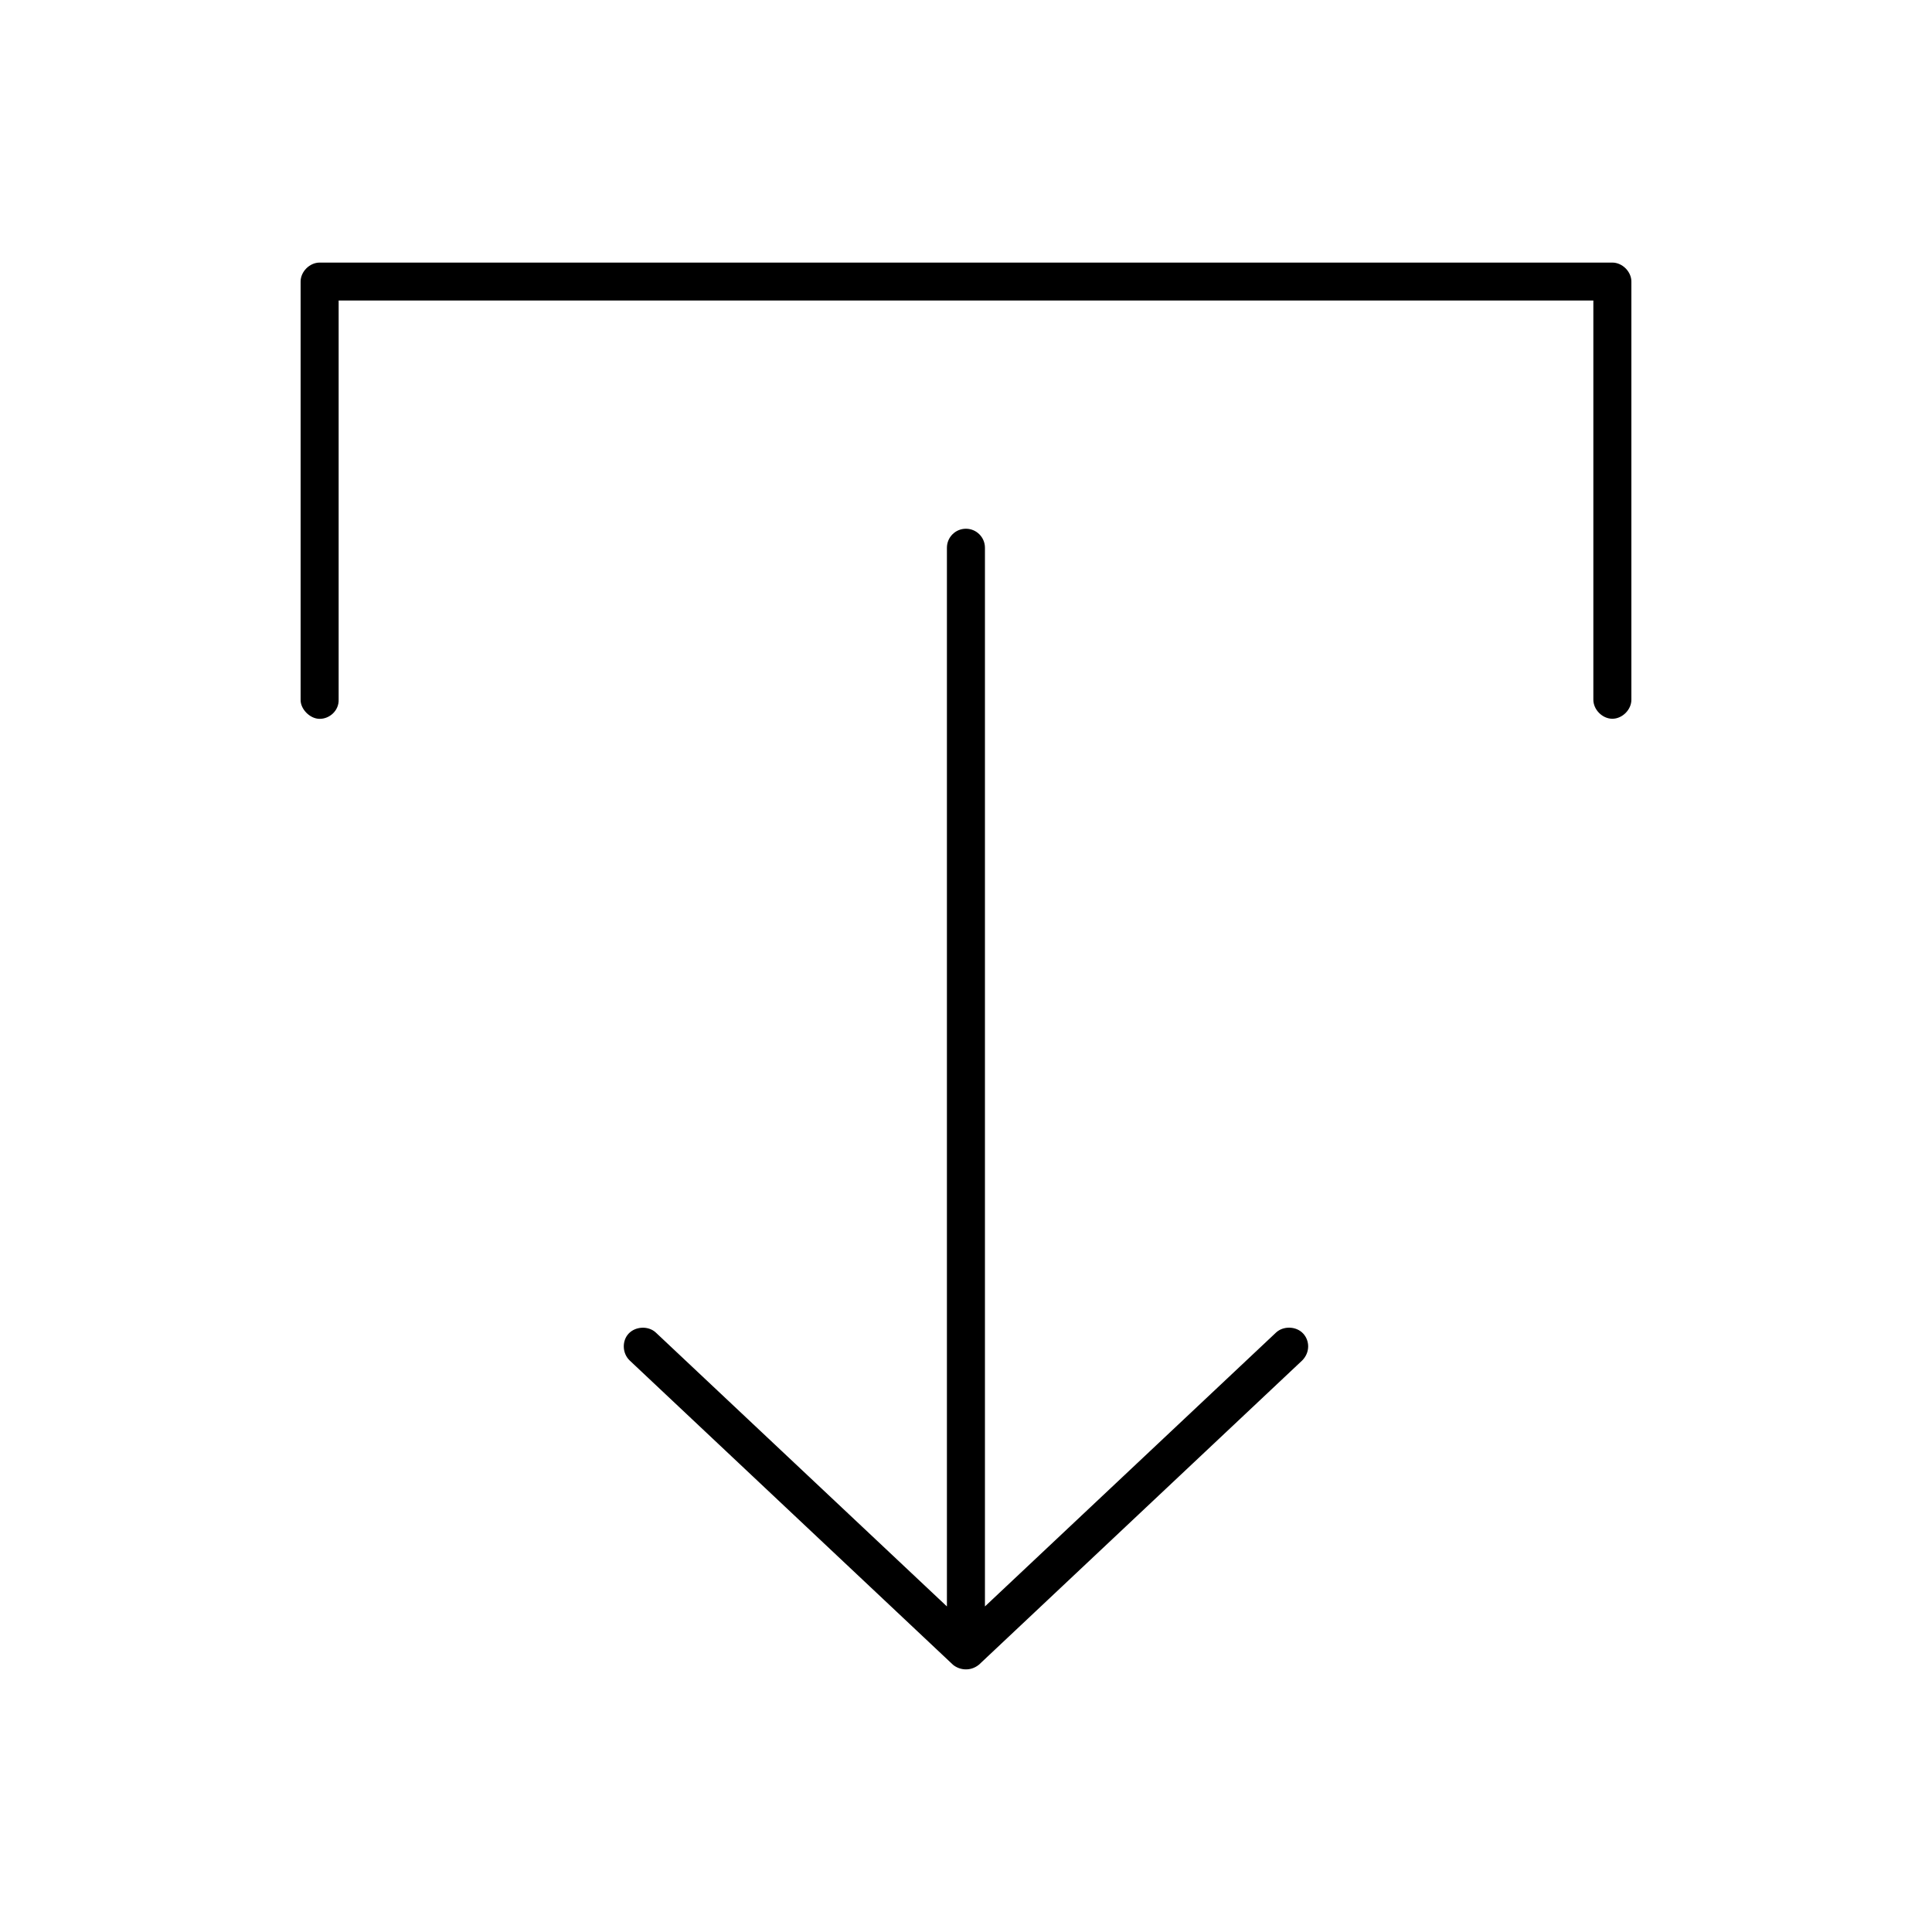
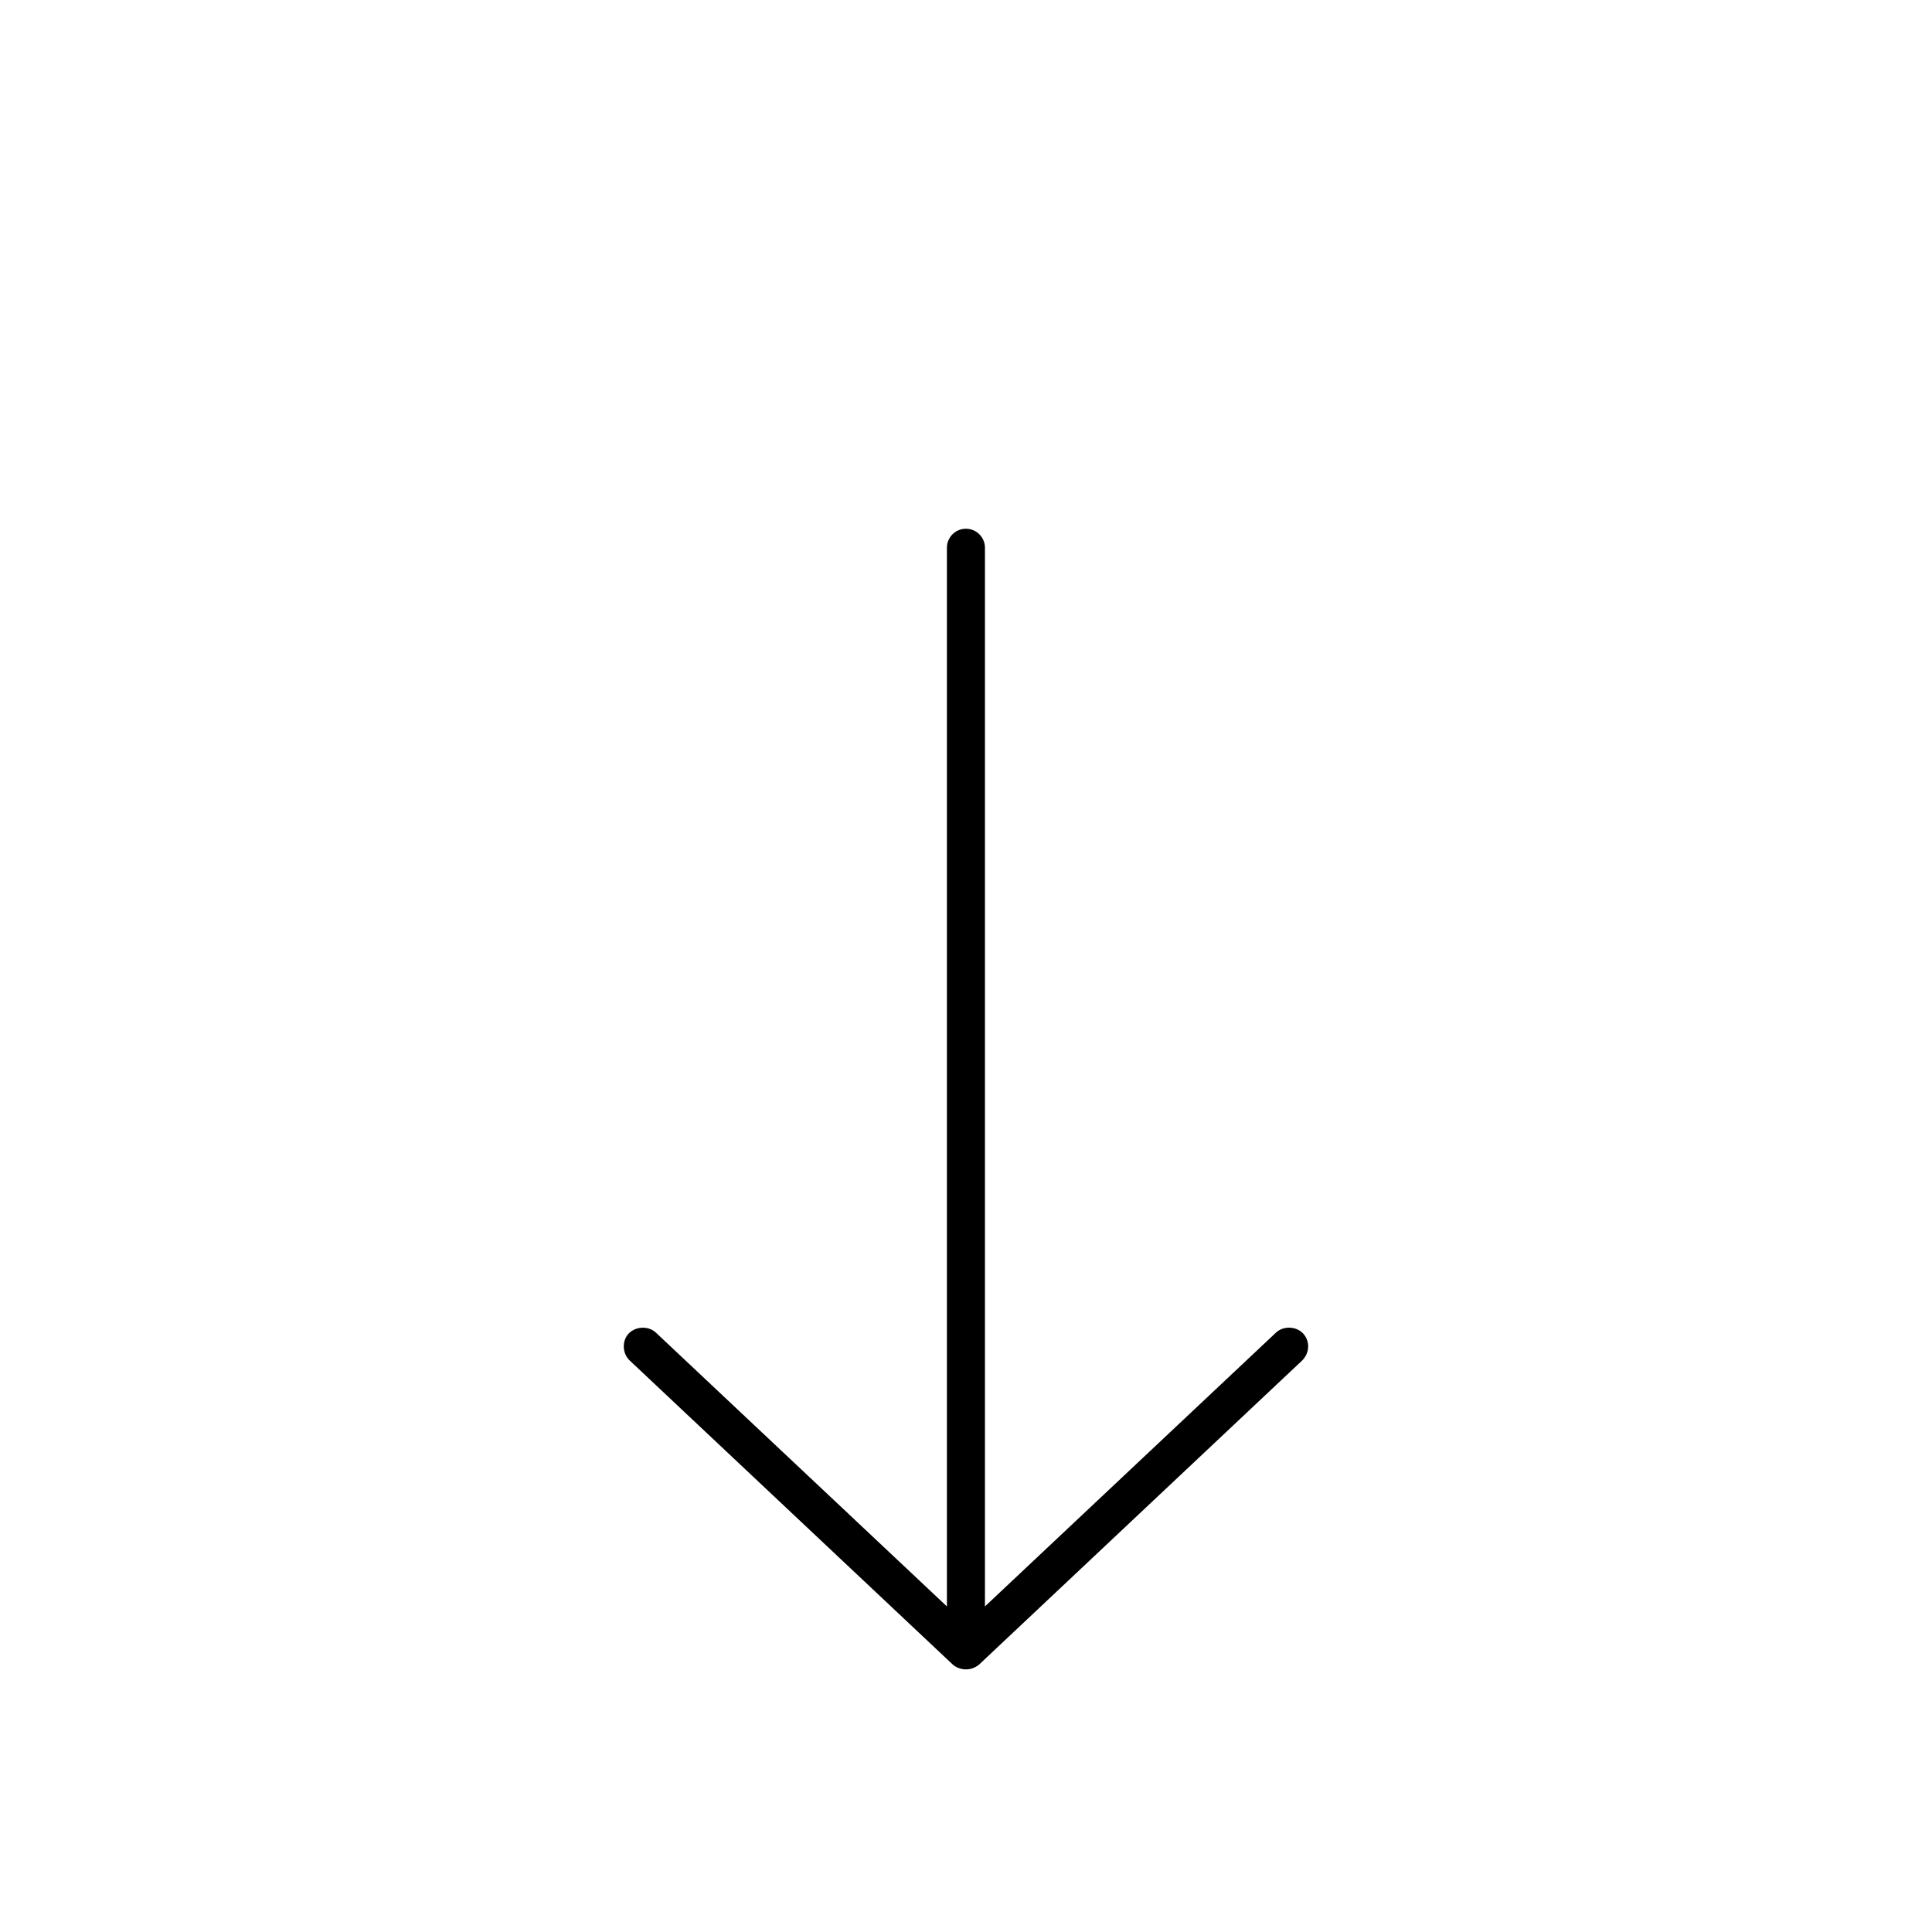
<svg xmlns="http://www.w3.org/2000/svg" fill="#000000" width="800px" height="800px" version="1.1" viewBox="144 144 512 512">
  <g>
-     <path d="m228.7 334.5c-2.594 0-5.133-2.637-5.035-5.125v-110.76c0-2.633 2.398-5.027 5.039-5.027h342.59c2.637 0 5.039 2.394 5.039 5.027v110.76c0.039 2.656-2.375 5.102-5.039 5.102-2.664 0-5.074-2.445-5.039-5.102v-105.73h-332.51v105.73c0.113 2.906-2.367 5.148-5.043 5.125z" />
    <path d="m396.52 585.15-85.648-80.609c-2.035-1.953-2.051-5.285-0.238-7.164 1.844-1.91 5.227-2.051 7.164-0.238l77.145 72.582v-280.56c0-2.781 2.254-5.039 5.039-5.039 2.781 0 5.039 2.254 5.039 5.039v280.56l77.145-72.582c1.938-1.812 5.352-1.703 7.164 0.238 1.812 1.938 1.859 5.055-0.238 7.164l-85.648 80.609c-2.359 1.914-5.246 1.414-6.93 0z" />
  </g>
</svg>